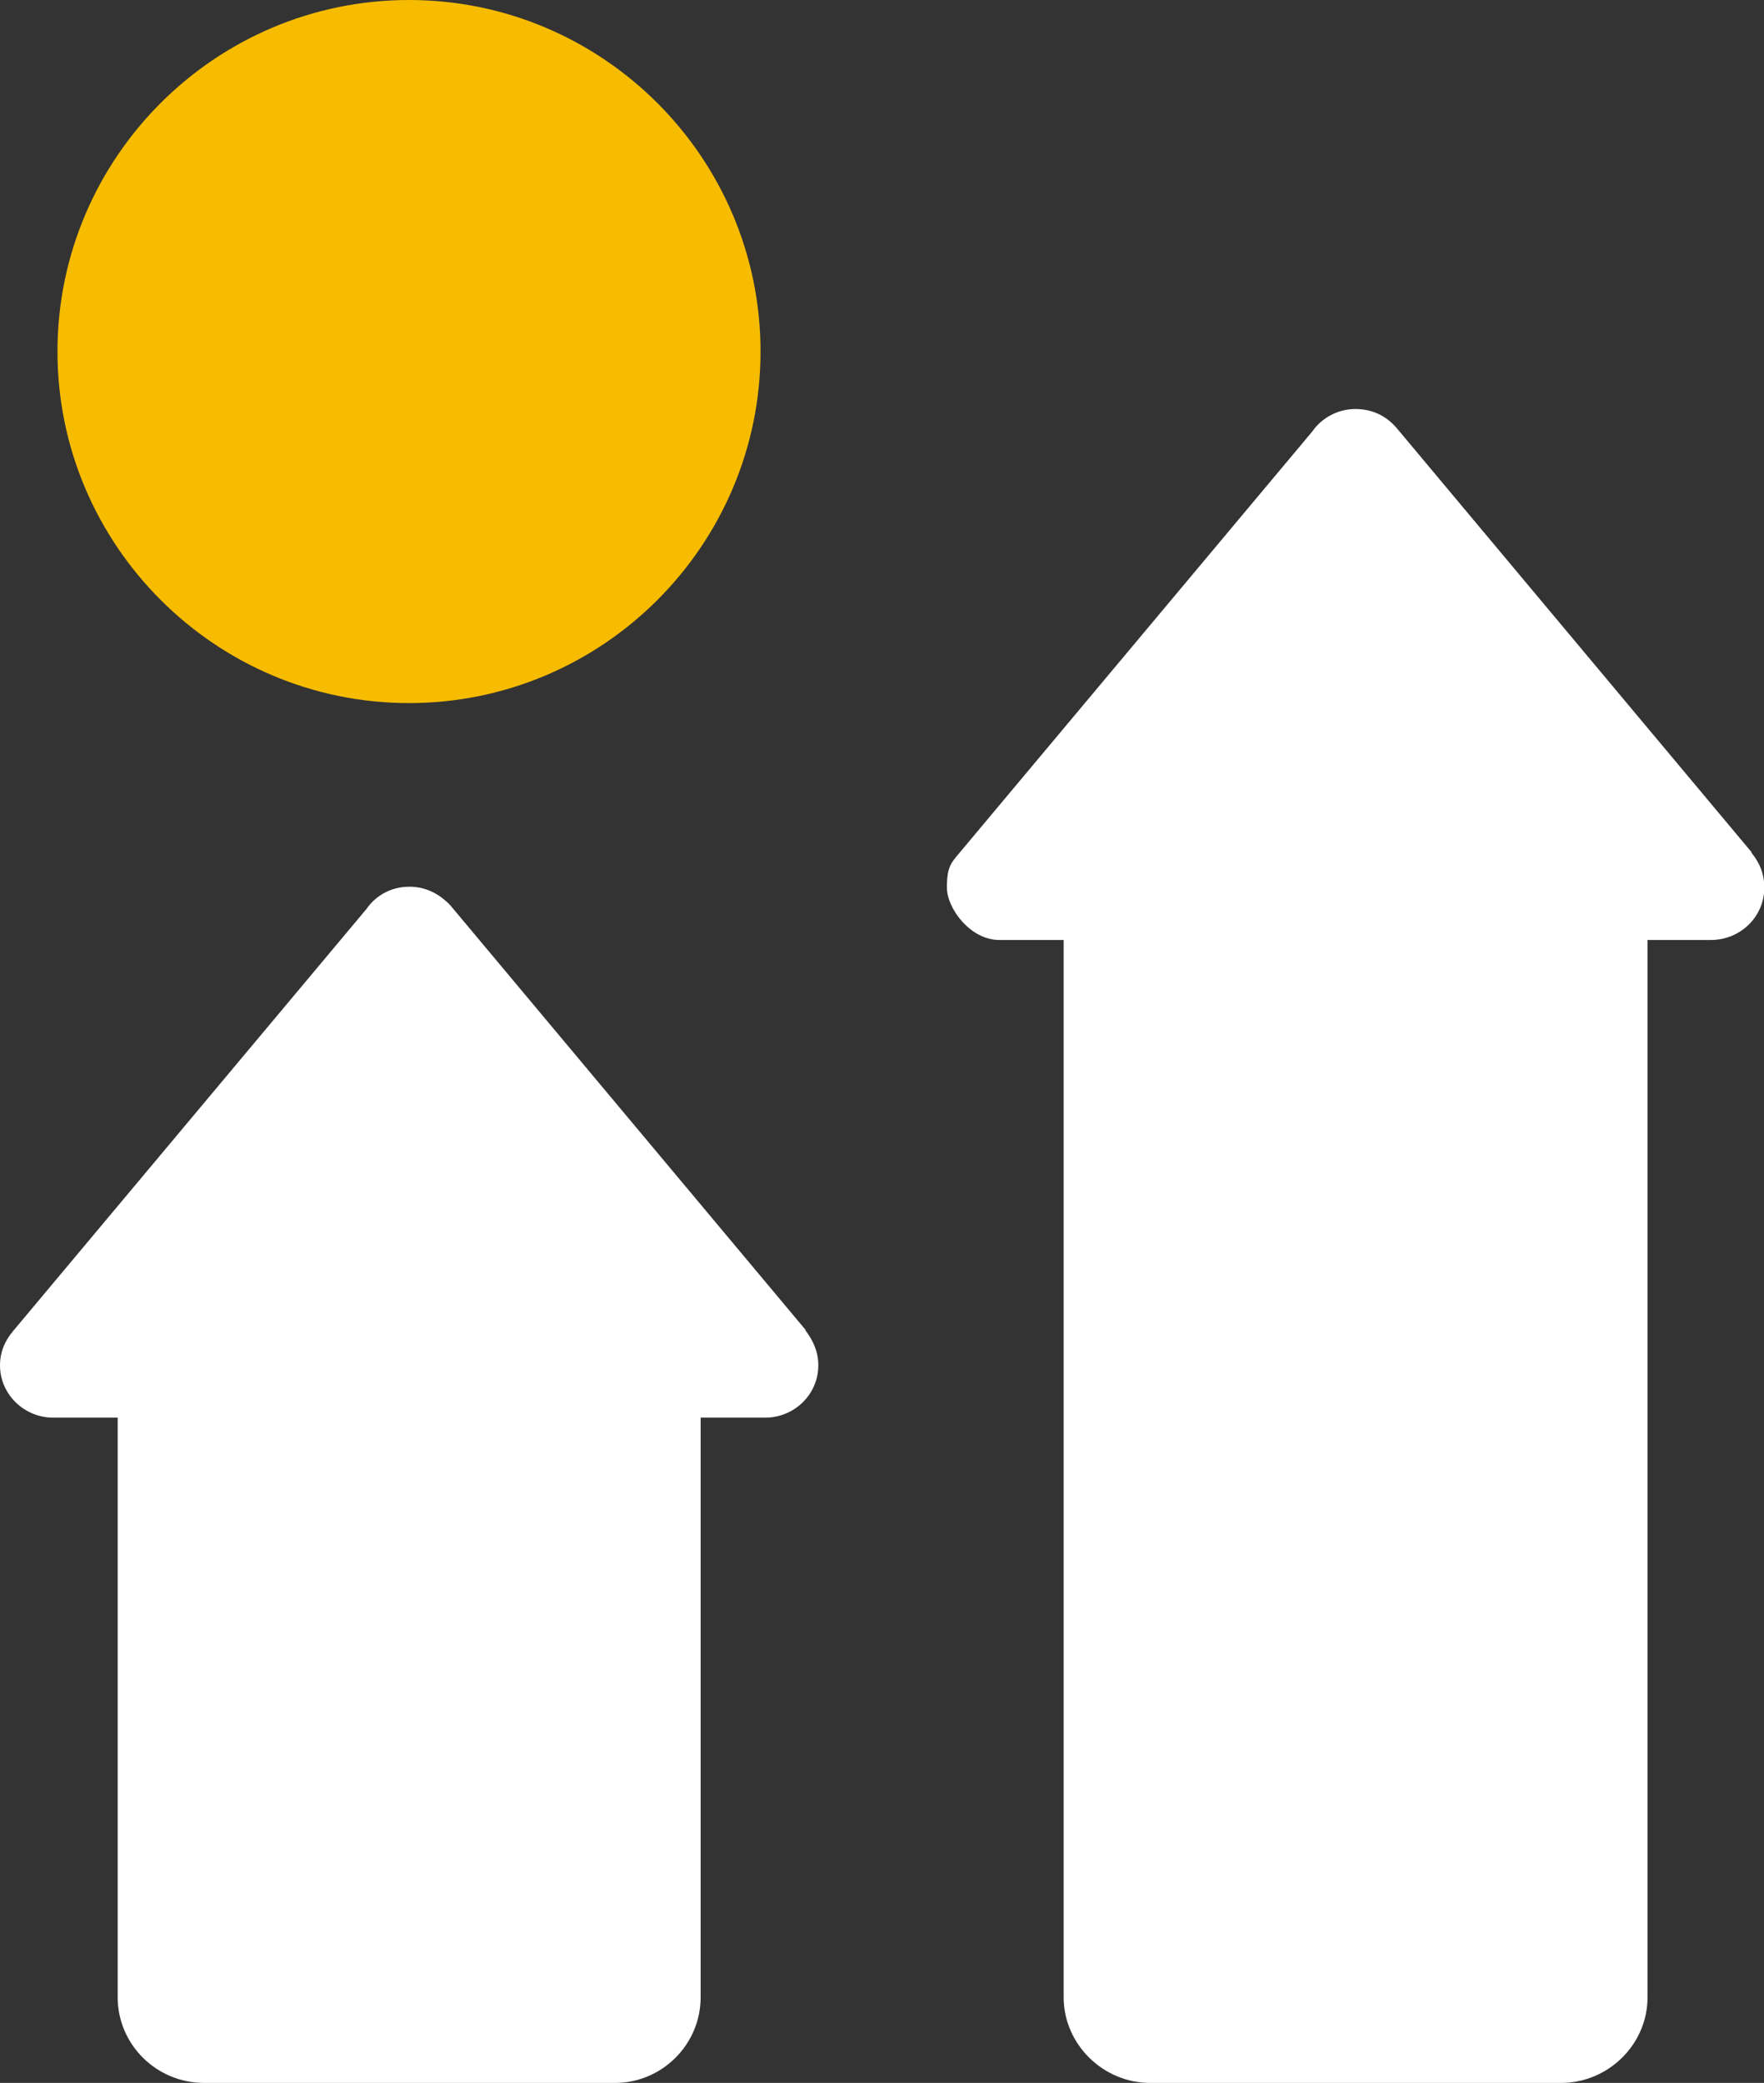
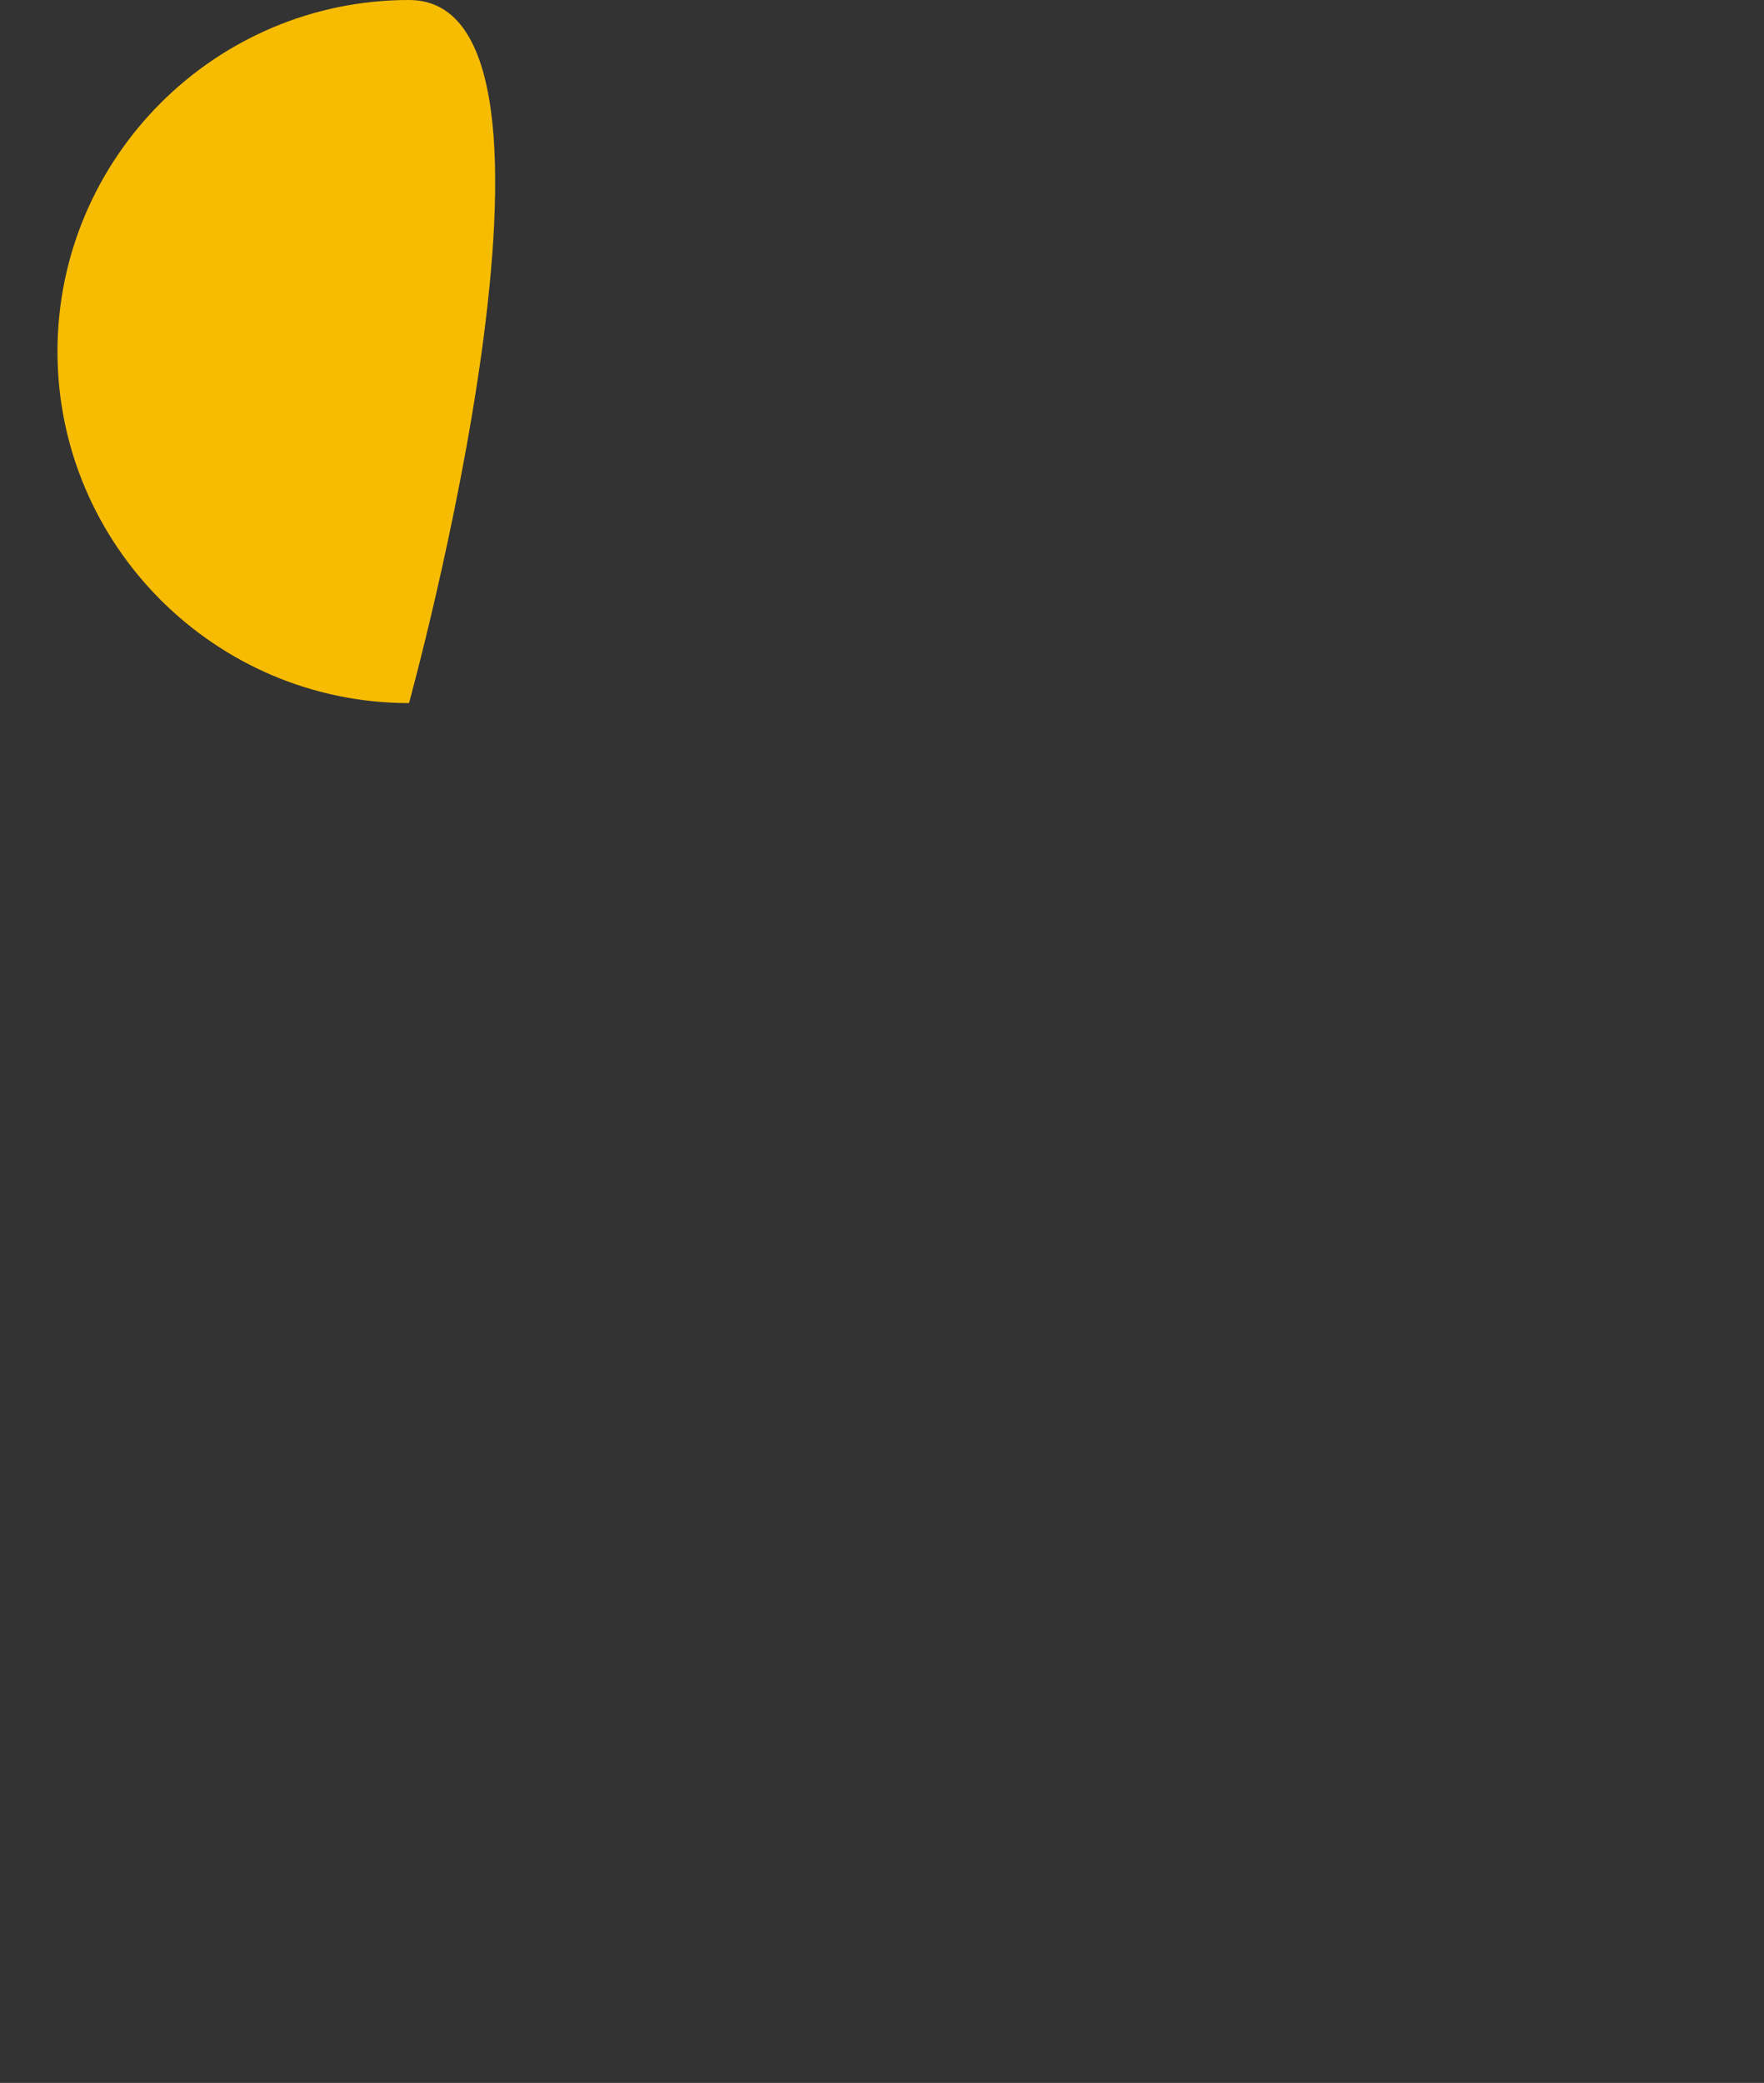
<svg xmlns="http://www.w3.org/2000/svg" id="uuid-17f5571c-4ae6-4a7b-85f5-f139d9f088ee" width="58.31" height="68.85" viewBox="0 0 58.31 68.85">
  <rect x="0" y="0" width="58.31" height="68.85" fill="#333333" stroke="none" />
  <g id="uuid-b1b9516e-6405-45be-b41d-70972ded3123">
    <g>
-       <path d="M26.62,43.97c.26,.34,.43,.71,.43,1.16,0,.96-.79,1.73-1.76,1.73h-2.13v19.16c0,1.56-1.28,2.83-2.83,2.83H6.75c-1.59,0-2.86-1.28-2.86-2.83v-19.16H1.76c-.96,0-1.76-.77-1.76-1.73,0-.45,.17-.82,.43-1.13l11.68-13.95c.31-.45,.82-.74,1.42-.74,.54,0,.99,.23,1.36,.62l11.74,14.03Zm31.27-15.79c.28,.34,.43,.71,.43,1.16,0,.96-.79,1.73-1.76,1.73h-2.1v34.95c0,1.56-1.3,2.83-2.86,2.83h-13.58c-1.56,0-2.86-1.28-2.86-2.83V31.07h-2.13c-.96,0-1.73-1.05-1.73-1.73s.14-.82,.4-1.13l11.68-13.95c.31-.45,.85-.74,1.42-.74s1.02,.23,1.36,.62l11.74,14.03Z" fill="#fff" fill-rule="evenodd" />
-       <path d="M13.52,23.24c6.41,0,11.62-5.22,11.62-11.62S19.93,0,13.52,0,1.9,5.22,1.9,11.62s5.22,11.62,11.62,11.62h0Z" fill="#f7bc00" fill-rule="evenodd" />
+       <path d="M13.52,23.24S19.93,0,13.52,0,1.9,5.22,1.9,11.62s5.22,11.62,11.62,11.62h0Z" fill="#f7bc00" fill-rule="evenodd" />
    </g>
  </g>
</svg>